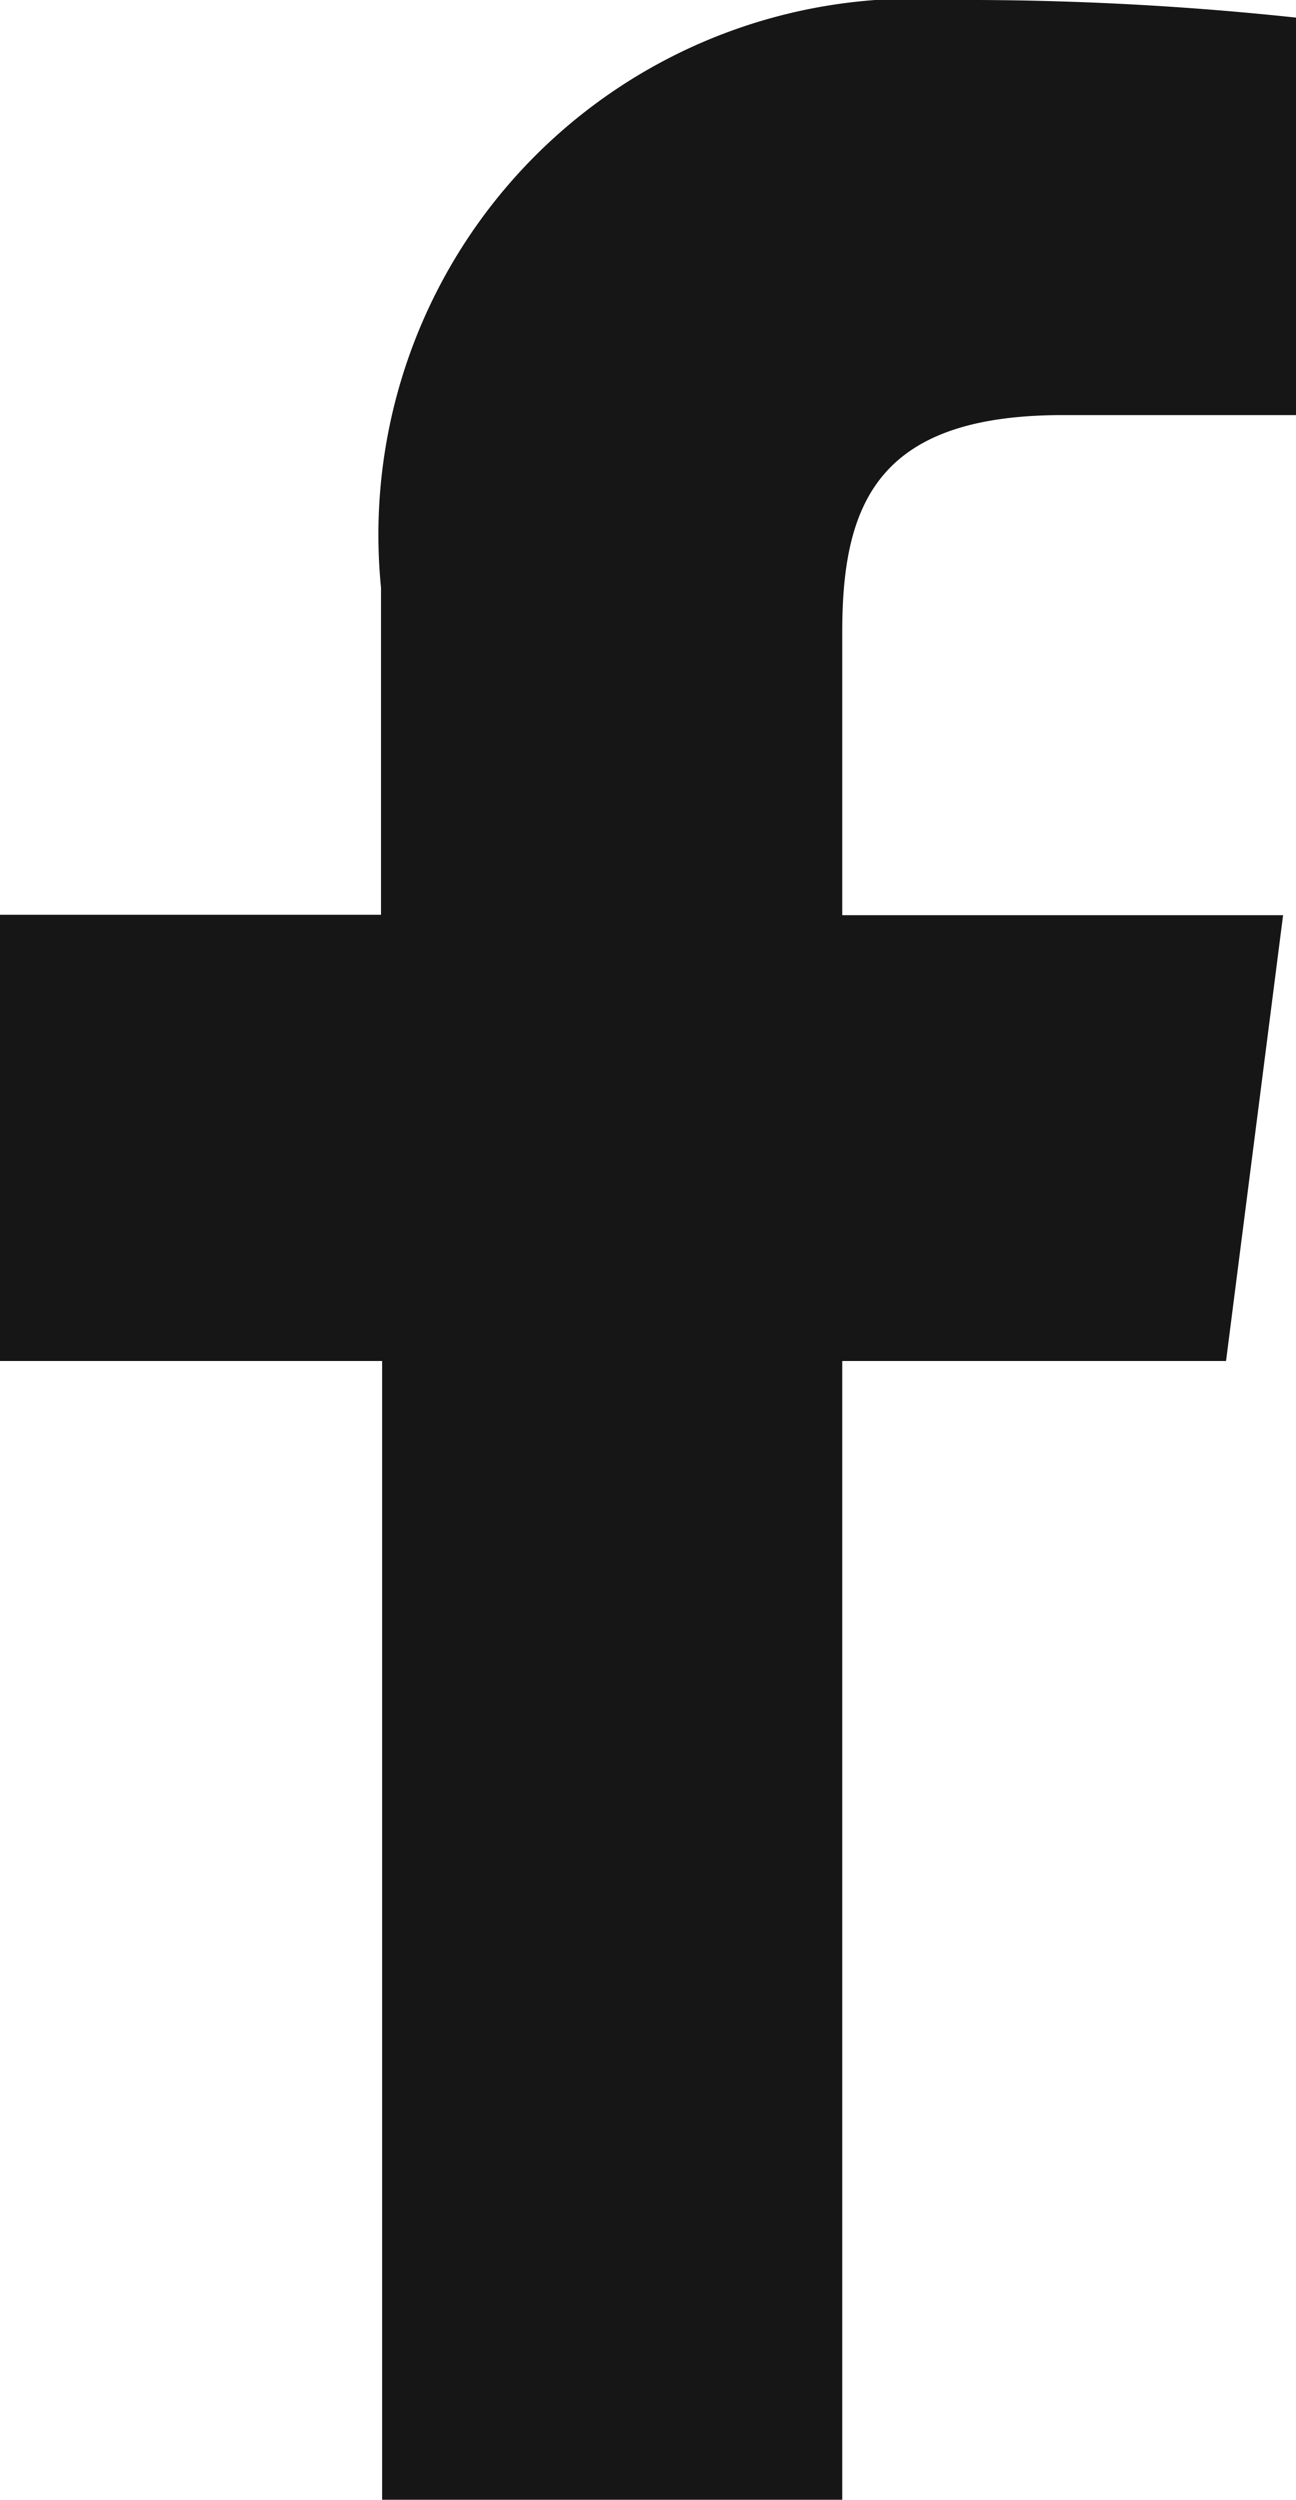
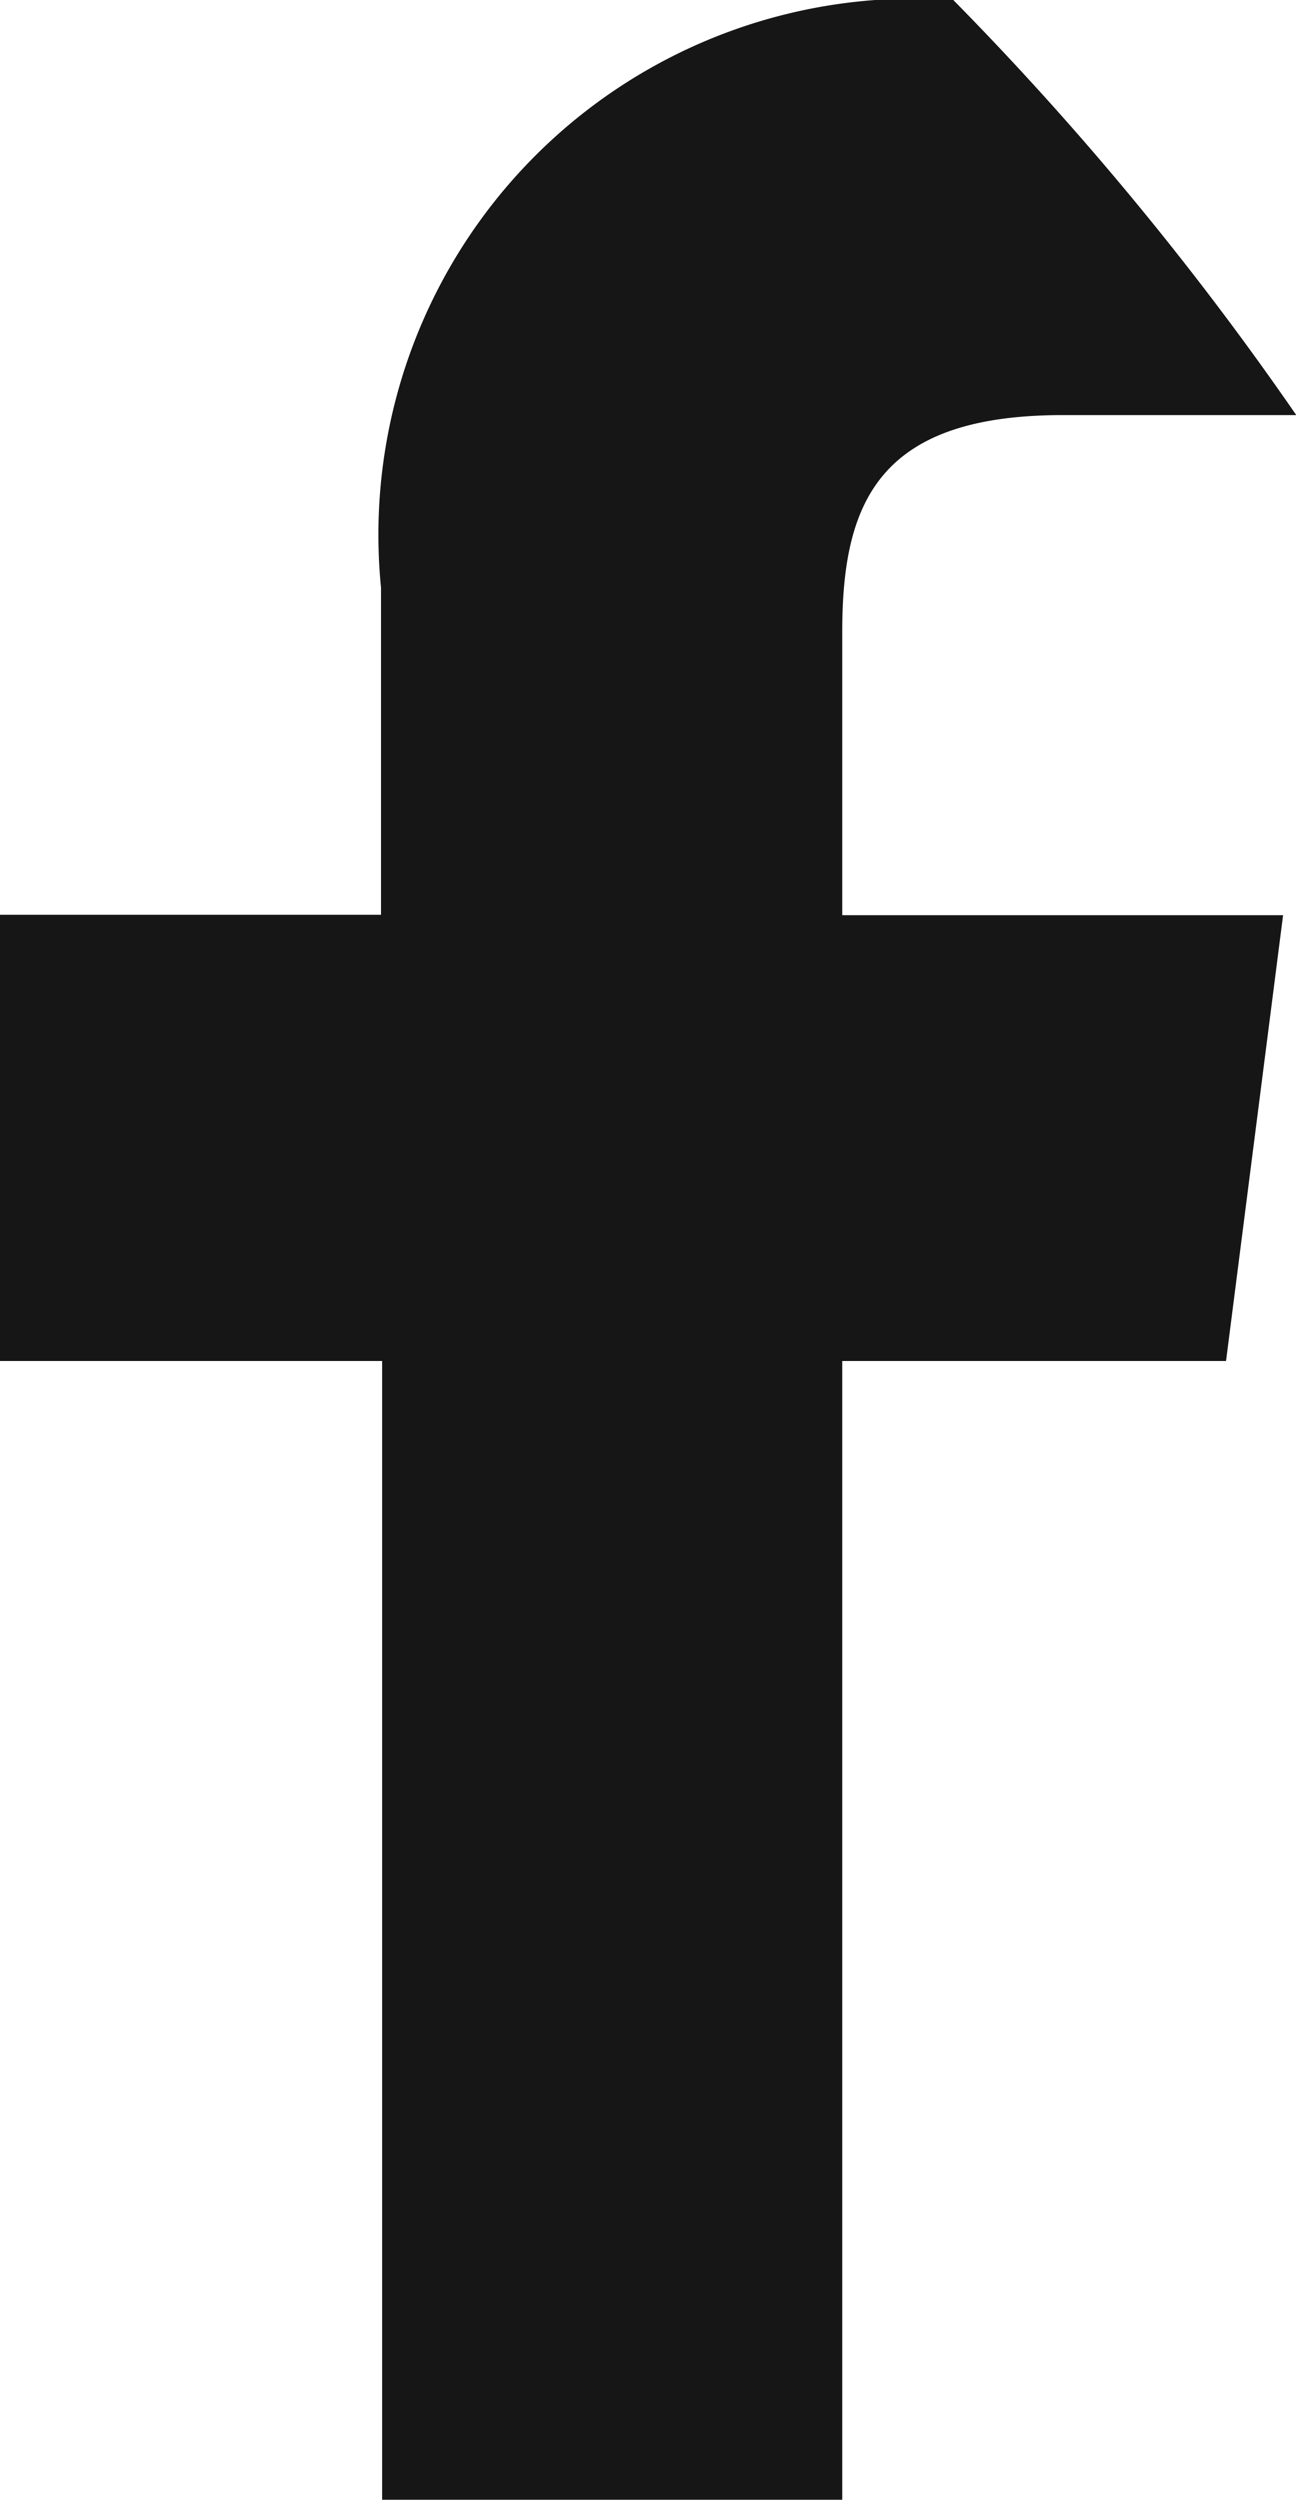
<svg xmlns="http://www.w3.org/2000/svg" width="9.337" height="18" viewBox="0 0 9.337 18">
-   <path id="bxl-facebook" d="M13.4,21V12.8h2.765l.411-3.21H13.4V7.549c0-.926.258-1.56,1.587-1.56h1.684V3.127A22.34,22.34,0,0,0,14.2,3a3.861,3.861,0,0,0-4.123,4.232V9.587H7.332V12.8h2.753V21Z" transform="translate(-7.332 -3)" fill="#161616" />
+   <path id="bxl-facebook" d="M13.4,21V12.8h2.765l.411-3.21H13.4V7.549c0-.926.258-1.56,1.587-1.56h1.684A22.34,22.34,0,0,0,14.2,3a3.861,3.861,0,0,0-4.123,4.232V9.587H7.332V12.8h2.753V21Z" transform="translate(-7.332 -3)" fill="#161616" />
</svg>